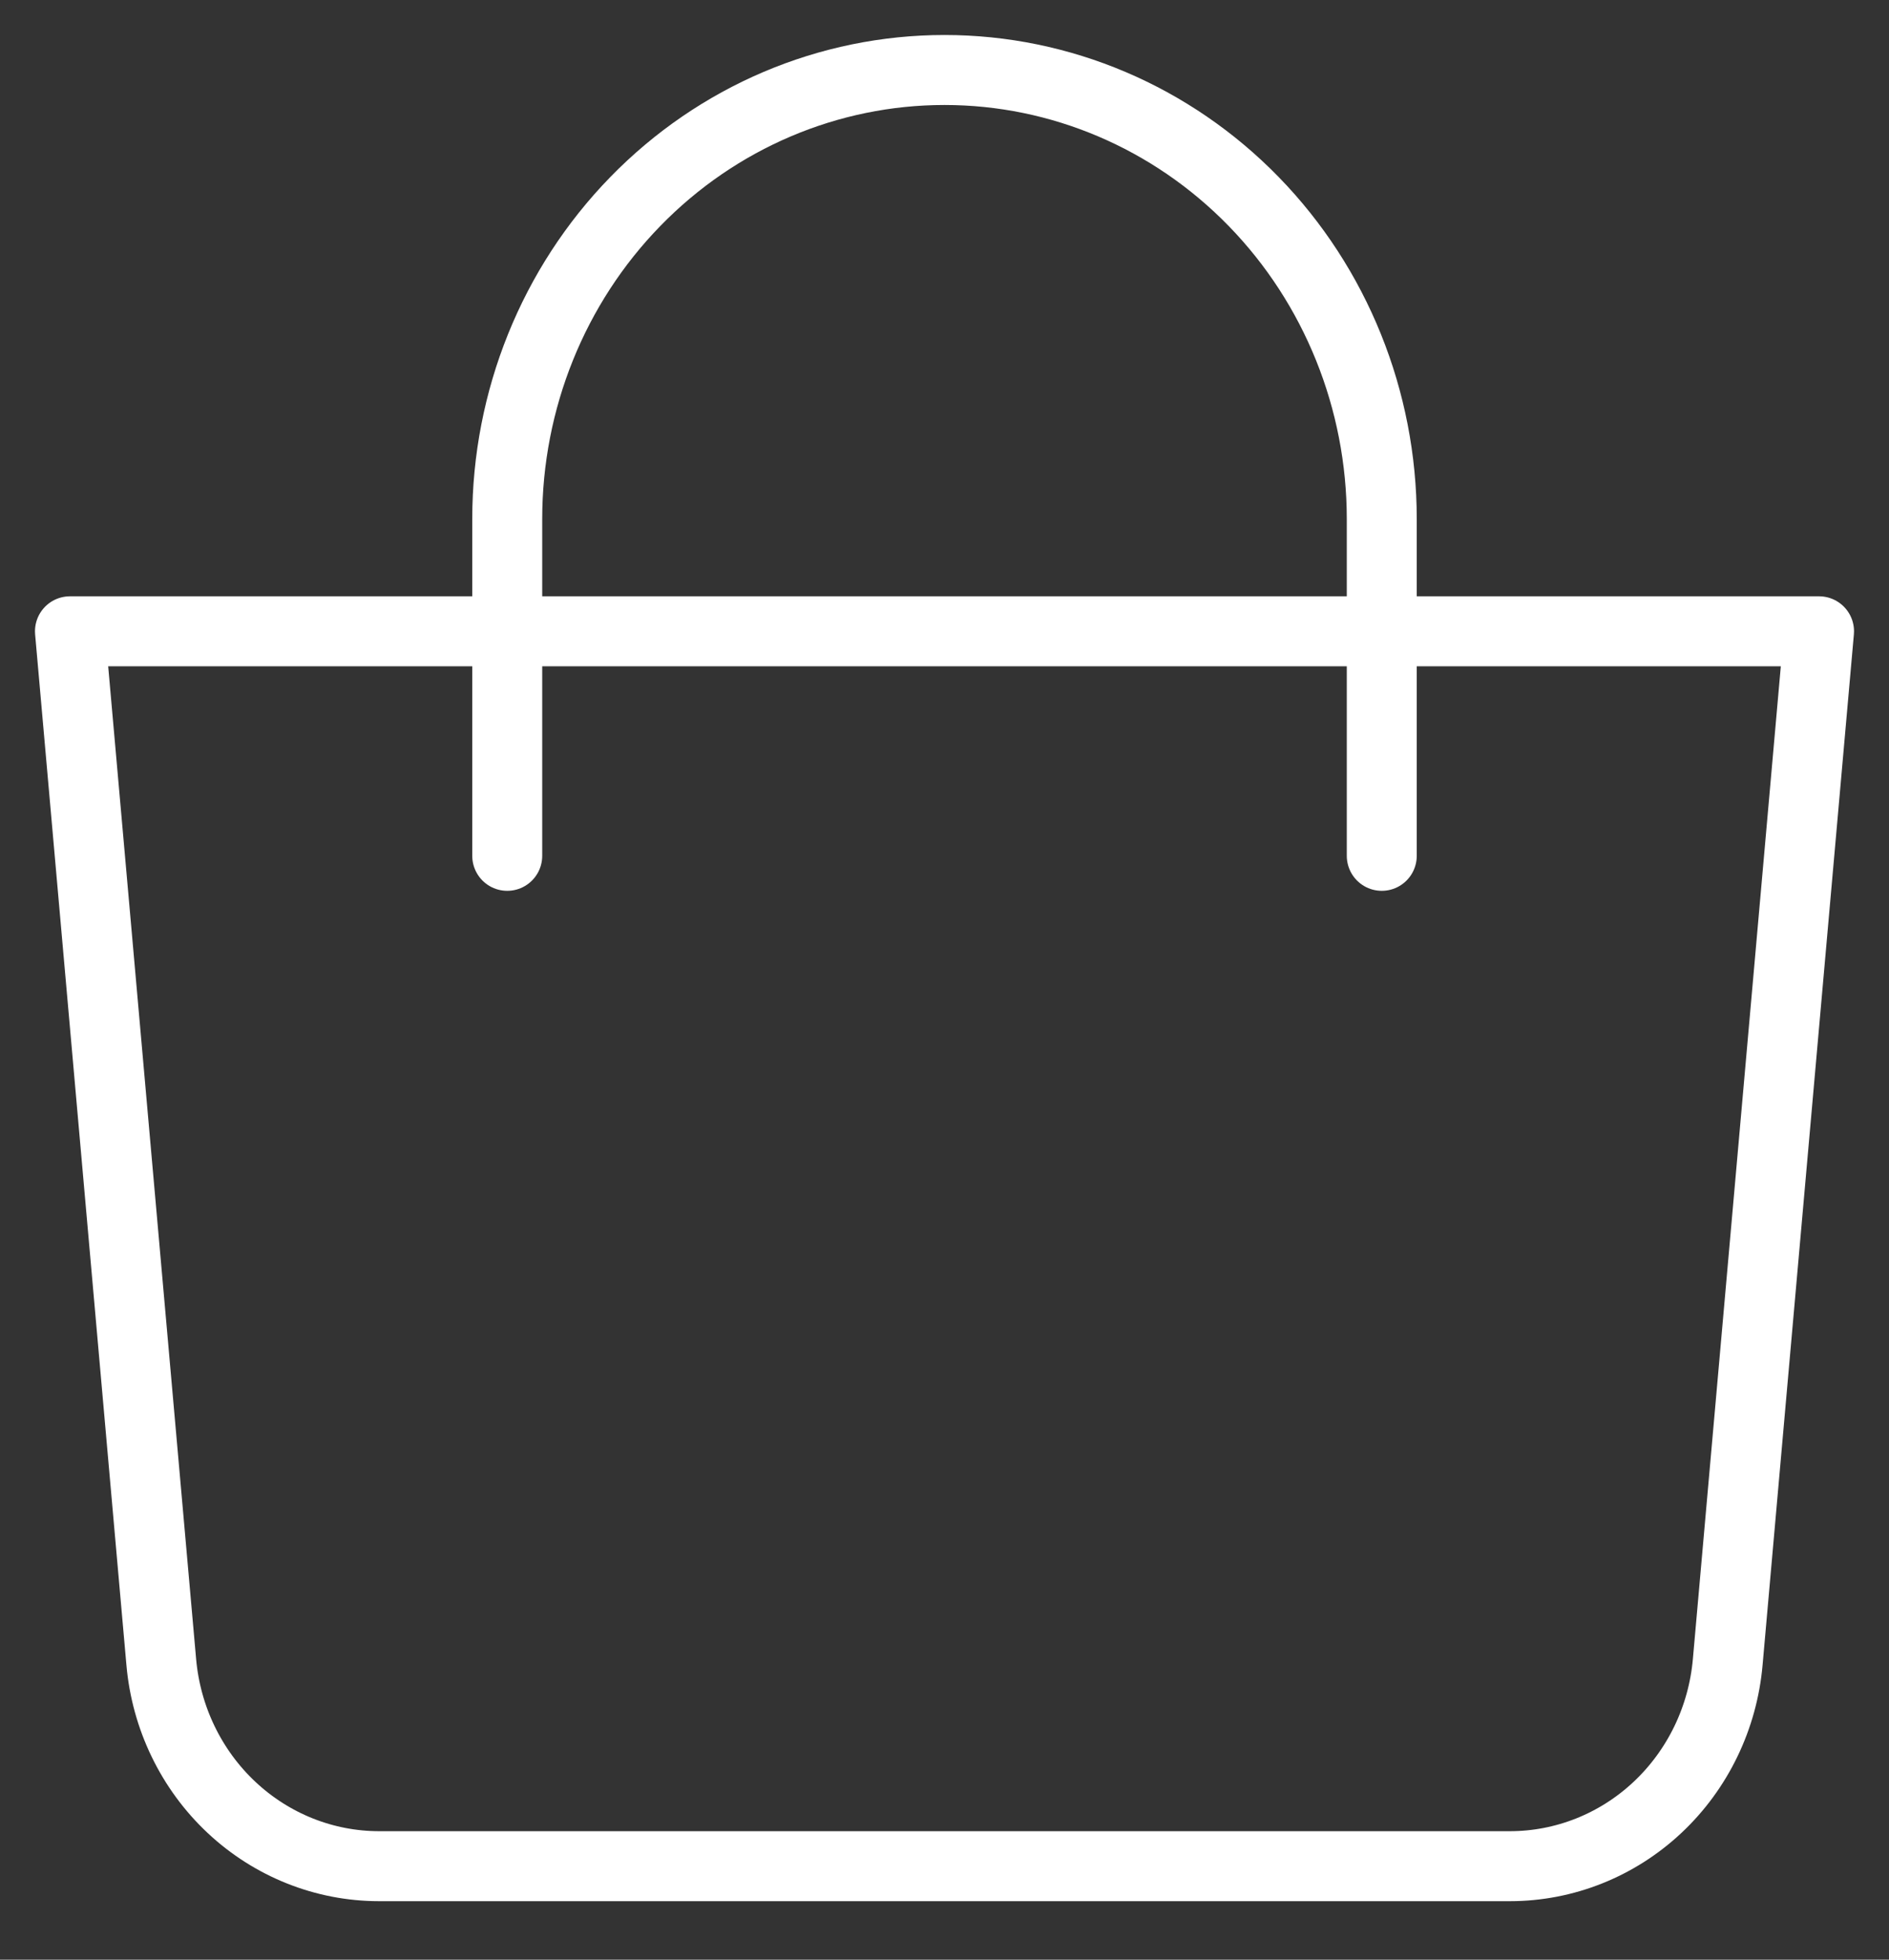
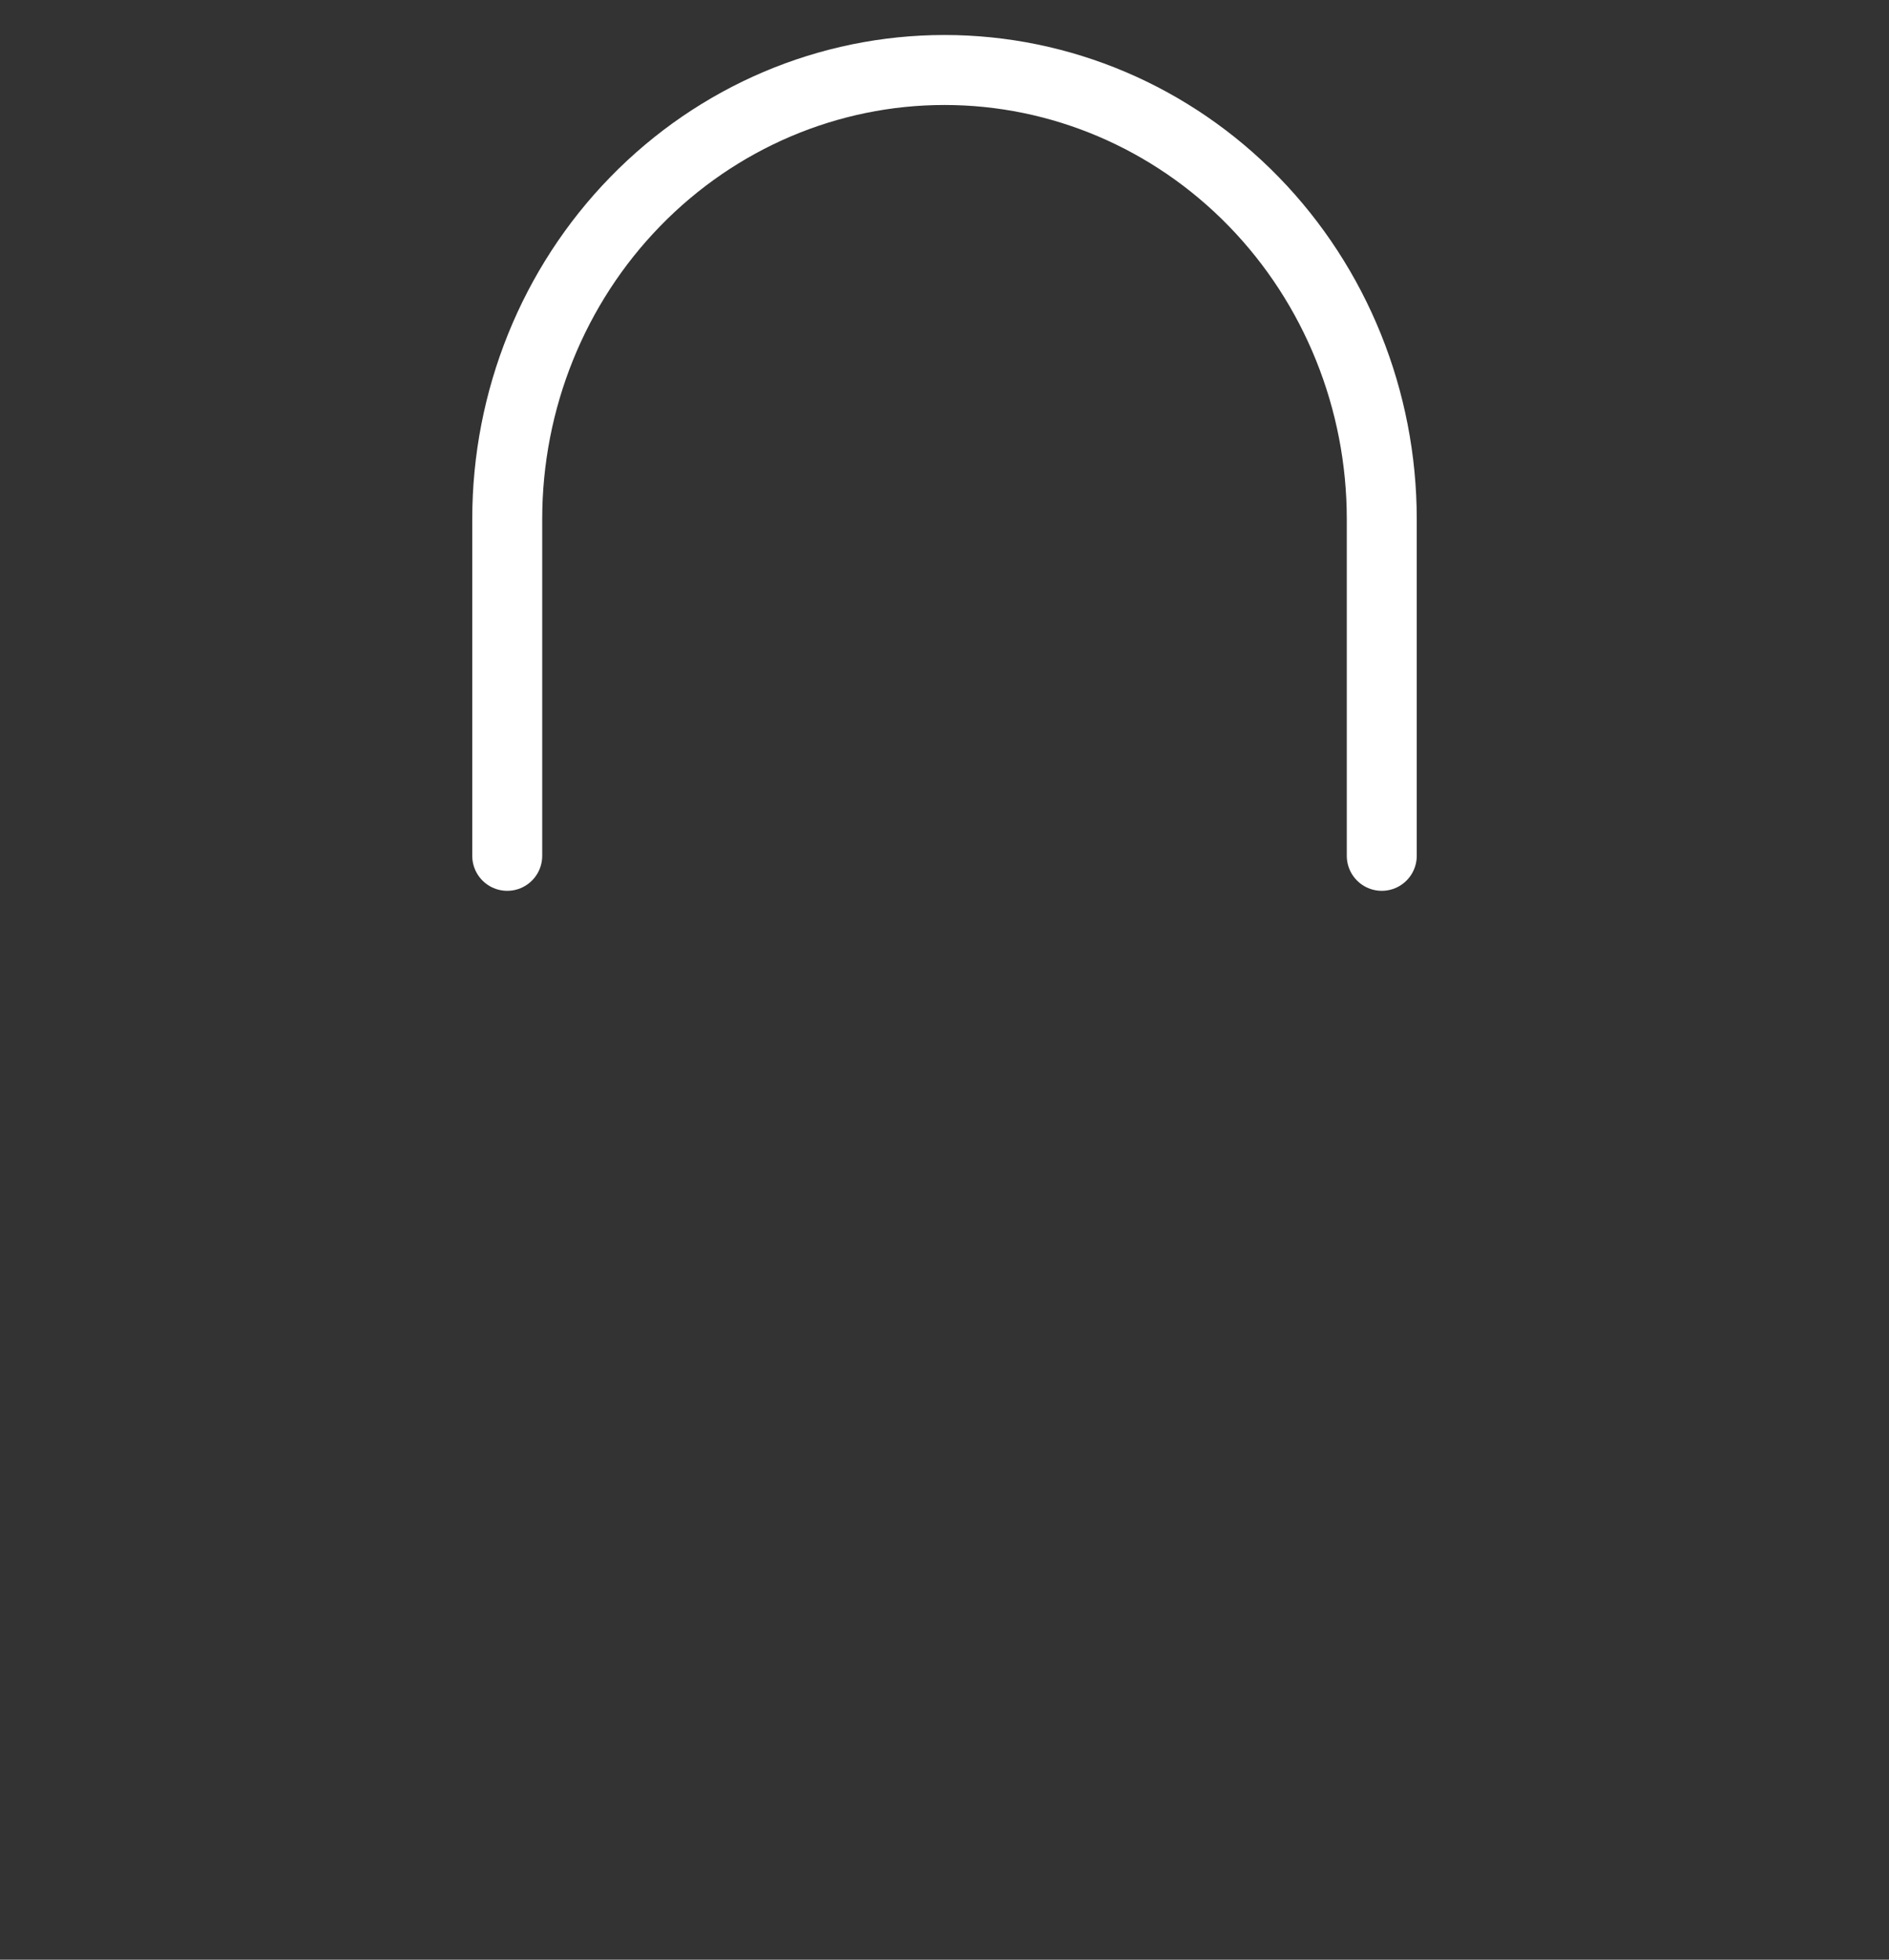
<svg xmlns="http://www.w3.org/2000/svg" width="27" height="28" viewBox="0 0 27 28" fill="none">
  <rect x="0" y="0" width="27" height="28" fill="#333333" stroke="none" />
-   <path d="M1 9.02H26L24.695 23.746C24.625 24.543 24.267 25.284 23.691 25.824C23.115 26.364 22.364 26.663 21.584 26.664H5.416C4.636 26.663 3.885 26.364 3.309 25.824C2.733 25.284 2.375 24.543 2.305 23.746L1 9.02Z" stroke="white" stroke-linejoin="round" />
  <path d="M7.25 12.228V7.416C7.25 5.714 7.908 4.082 9.081 2.879C10.253 1.676 11.842 1 13.5 1C15.158 1 16.747 1.676 17.919 2.879C19.091 4.082 19.75 5.714 19.75 7.416V12.228" stroke="white" stroke-linecap="round" />
</svg>